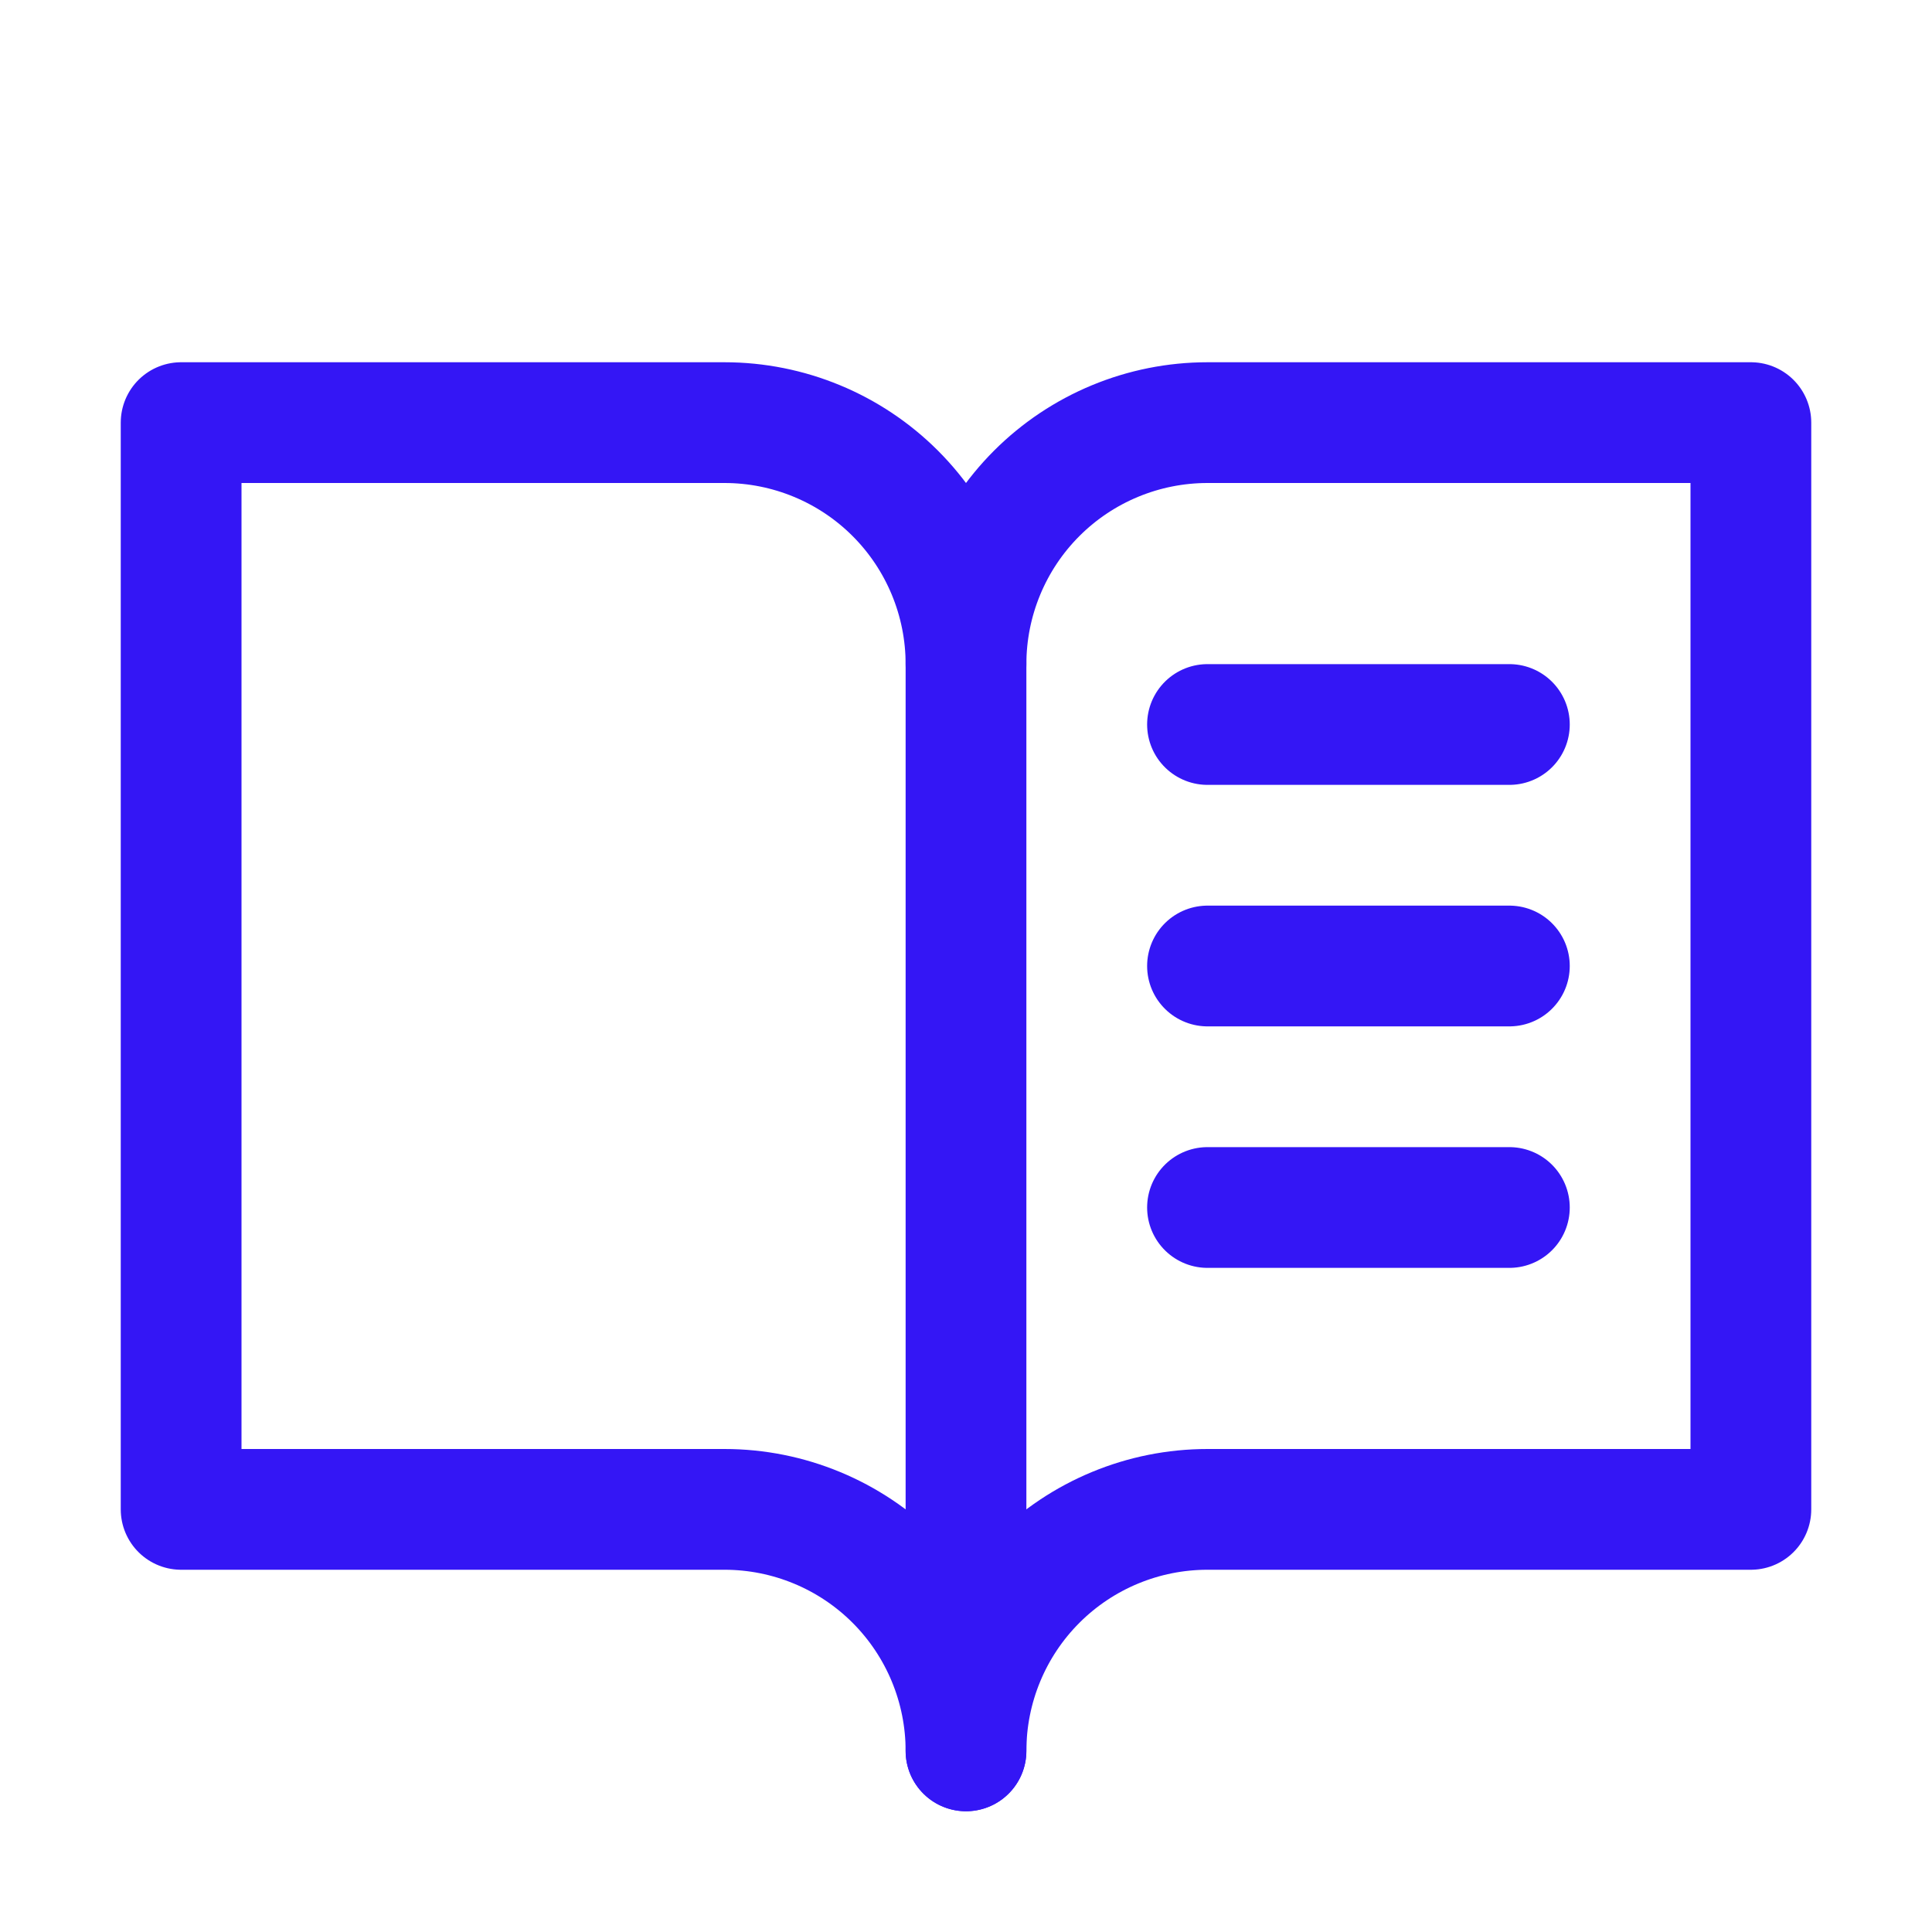
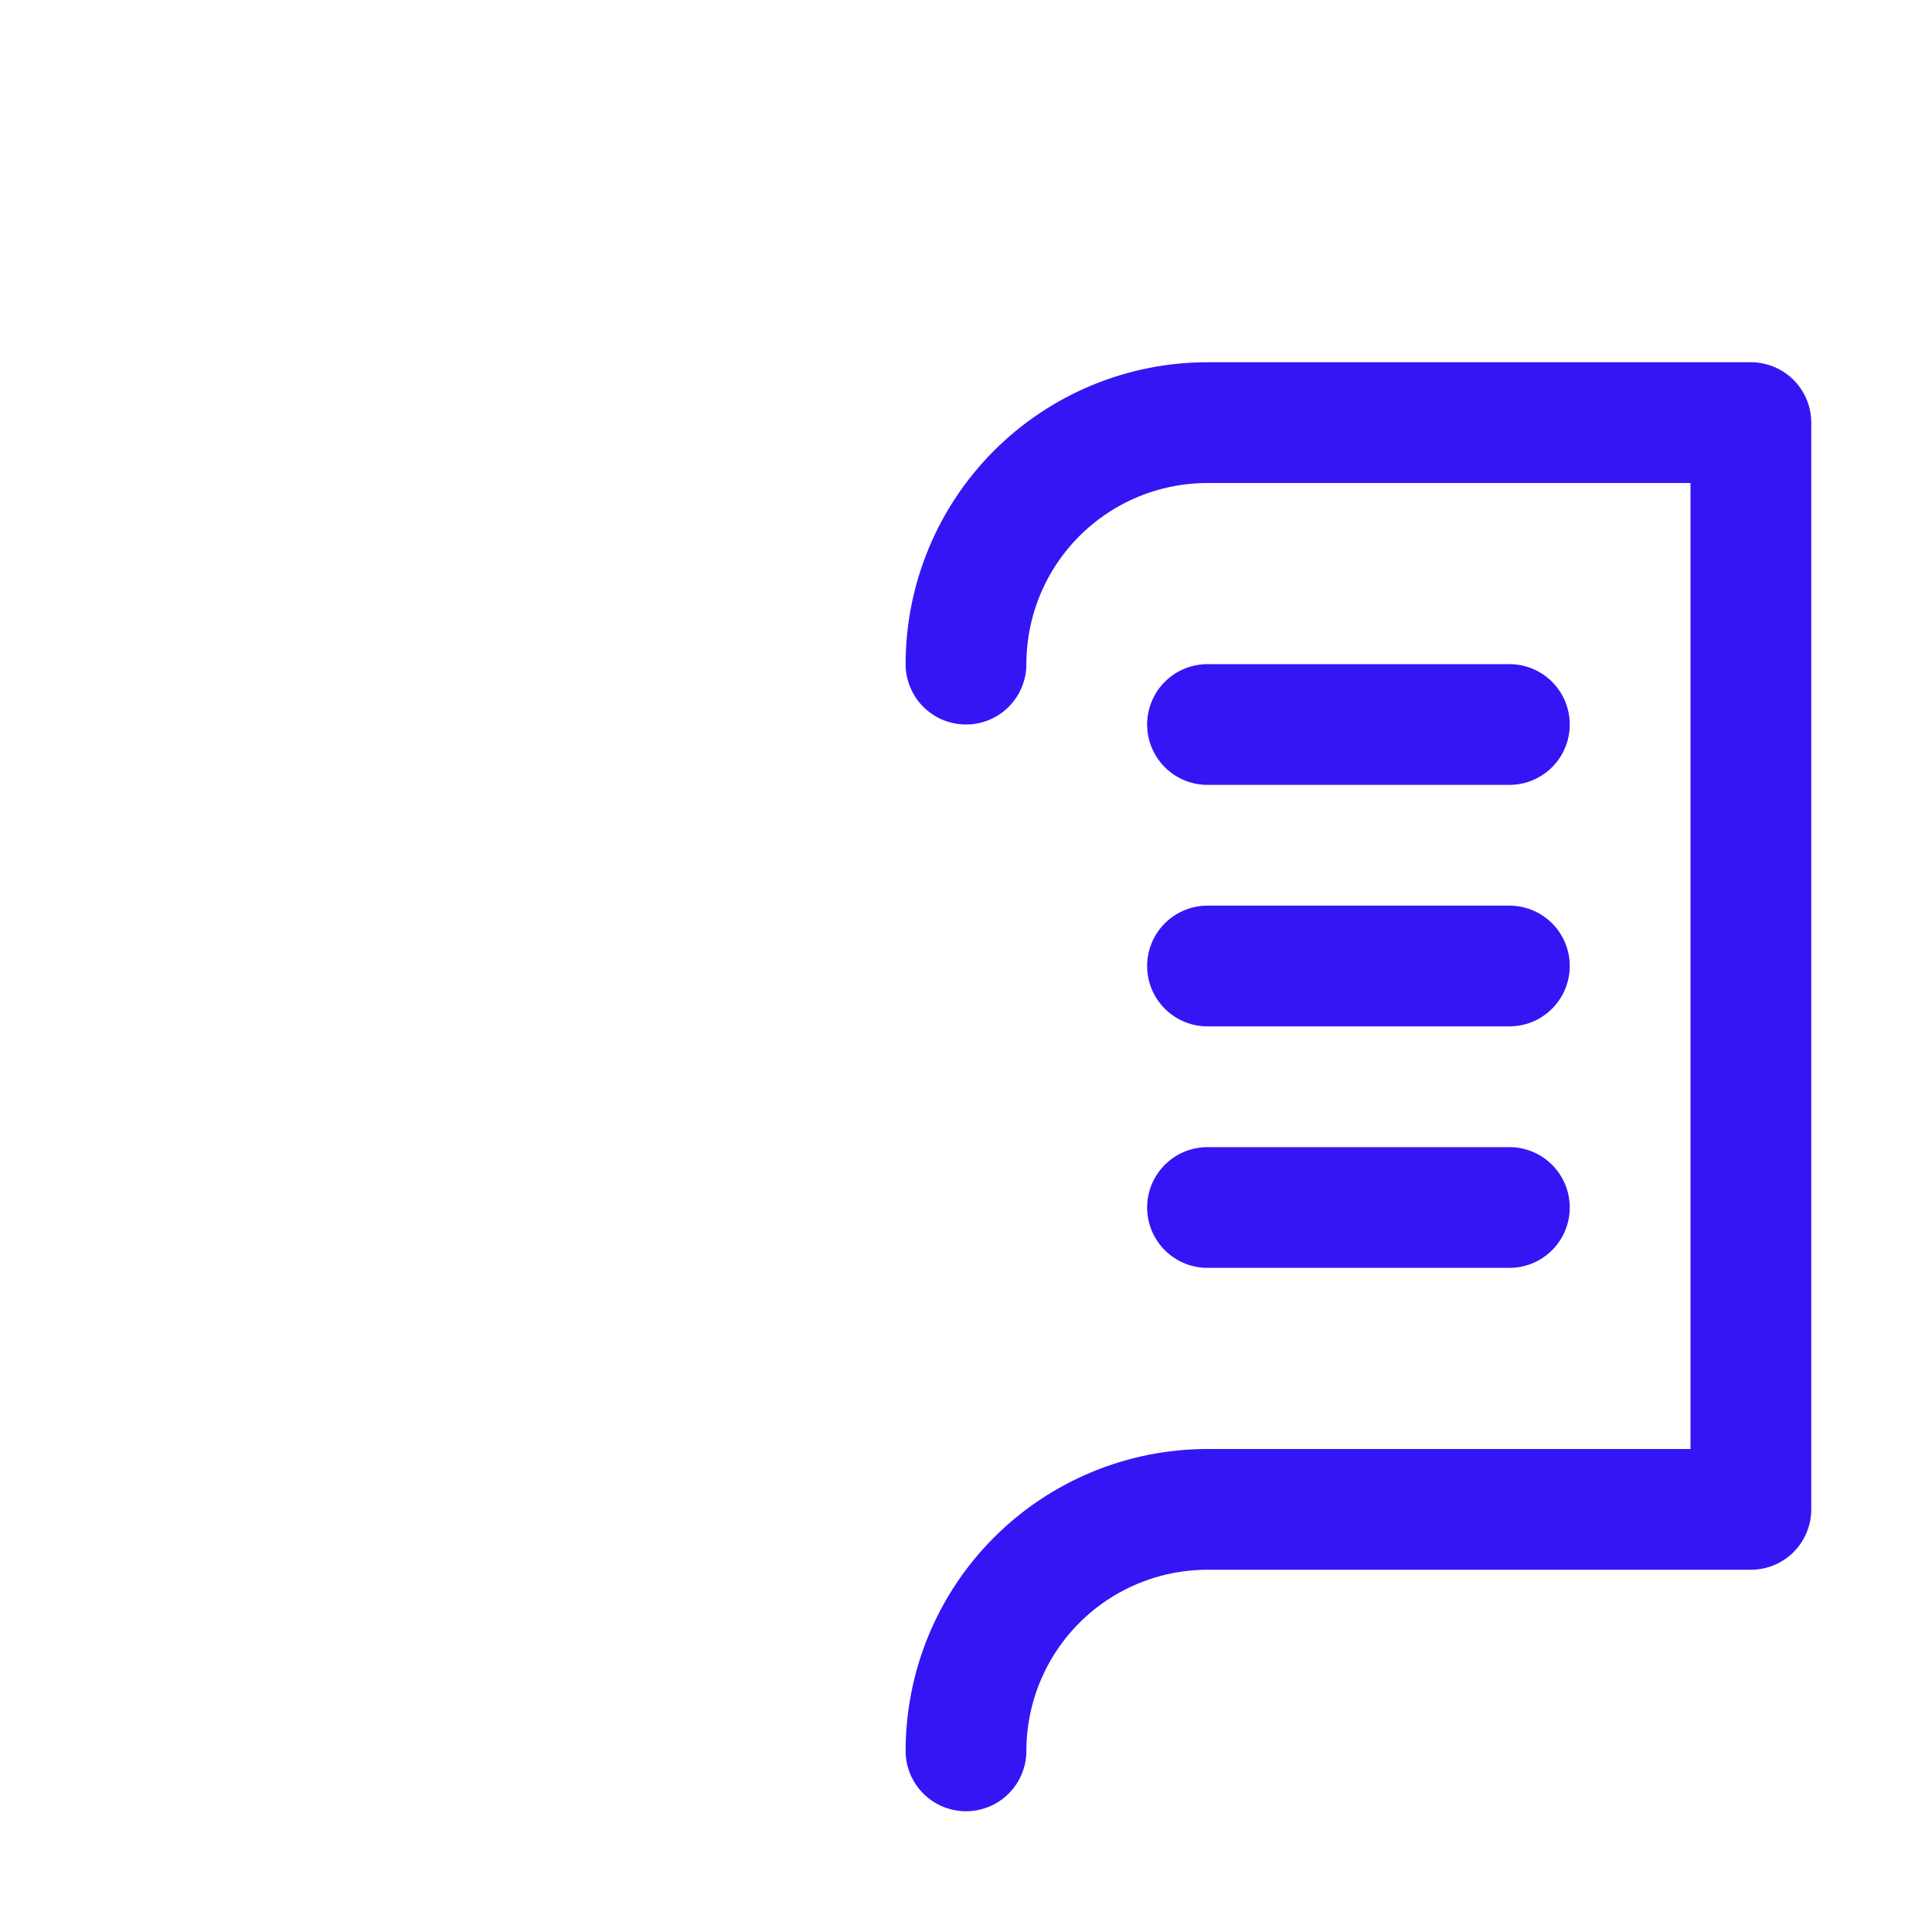
<svg xmlns="http://www.w3.org/2000/svg" width="28" height="28" viewBox="0 0 28 28" fill="none">
  <g clip-path="url(#clip0_679_3982)">
    <path d="M14 9.625C14 8.697 14.369 7.806 15.025 7.15C15.681 6.494 16.572 6.125 17.5 6.125H25.375V21.875H17.5C16.572 21.875 15.681 22.244 15.025 22.9C14.369 23.556 14 24.447 14 25.375" stroke="#3416F5" stroke-width="1.75" stroke-linecap="round" stroke-linejoin="round" />
-     <path d="M2.625 21.875H10.5C11.428 21.875 12.319 22.244 12.975 22.9C13.631 23.556 14 24.447 14 25.375V9.625C14 8.697 13.631 7.806 12.975 7.15C12.319 6.494 11.428 6.125 10.5 6.125H2.625V21.875Z" stroke="#3416F5" stroke-width="1.75" stroke-linecap="round" stroke-linejoin="round" />
    <path d="M17.5 10.5H21.875" stroke="#3416F5" stroke-width="1.75" stroke-linecap="round" stroke-linejoin="round" />
    <path d="M17.5 14H21.875" stroke="#3416F5" stroke-width="1.75" stroke-linecap="round" stroke-linejoin="round" />
    <path d="M17.5 17.5H21.875" stroke="#3416F5" stroke-width="1.75" stroke-linecap="round" stroke-linejoin="round" />
  </g>
  <defs>
    <clipPath id="clip0_679_3982">
      <rect width="28" height="28" fill="white" />
    </clipPath>
  </defs>
</svg>